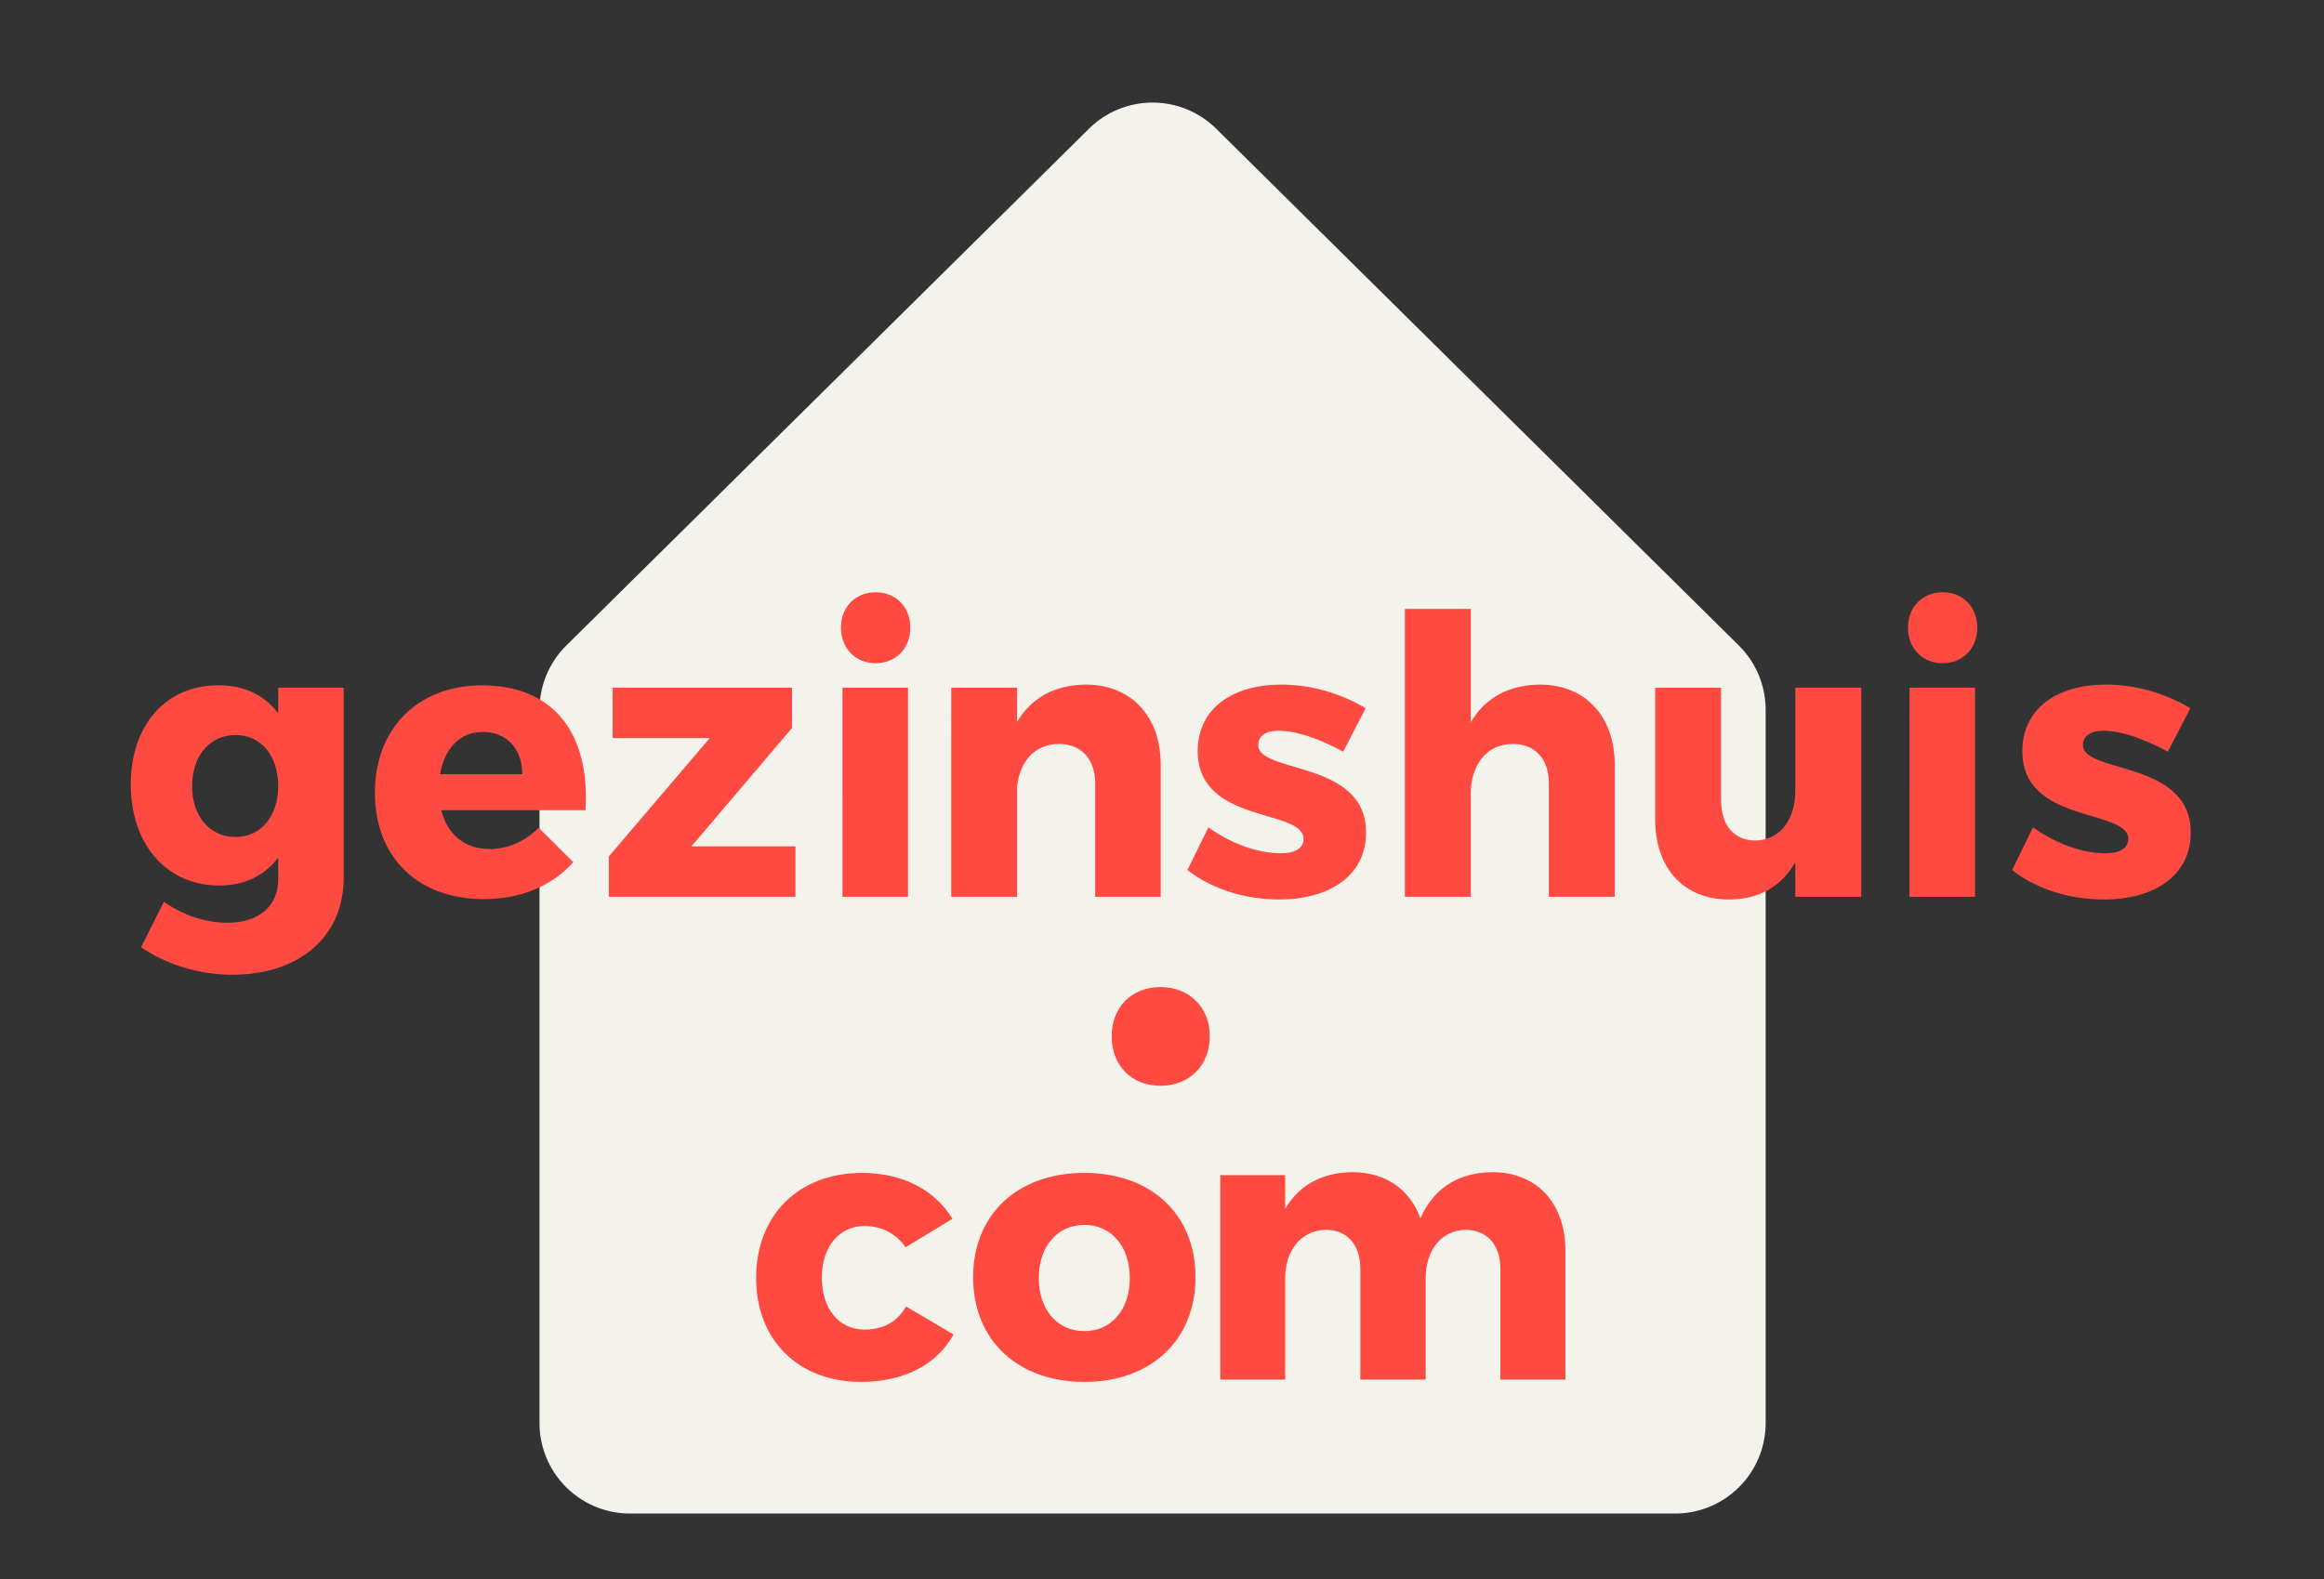
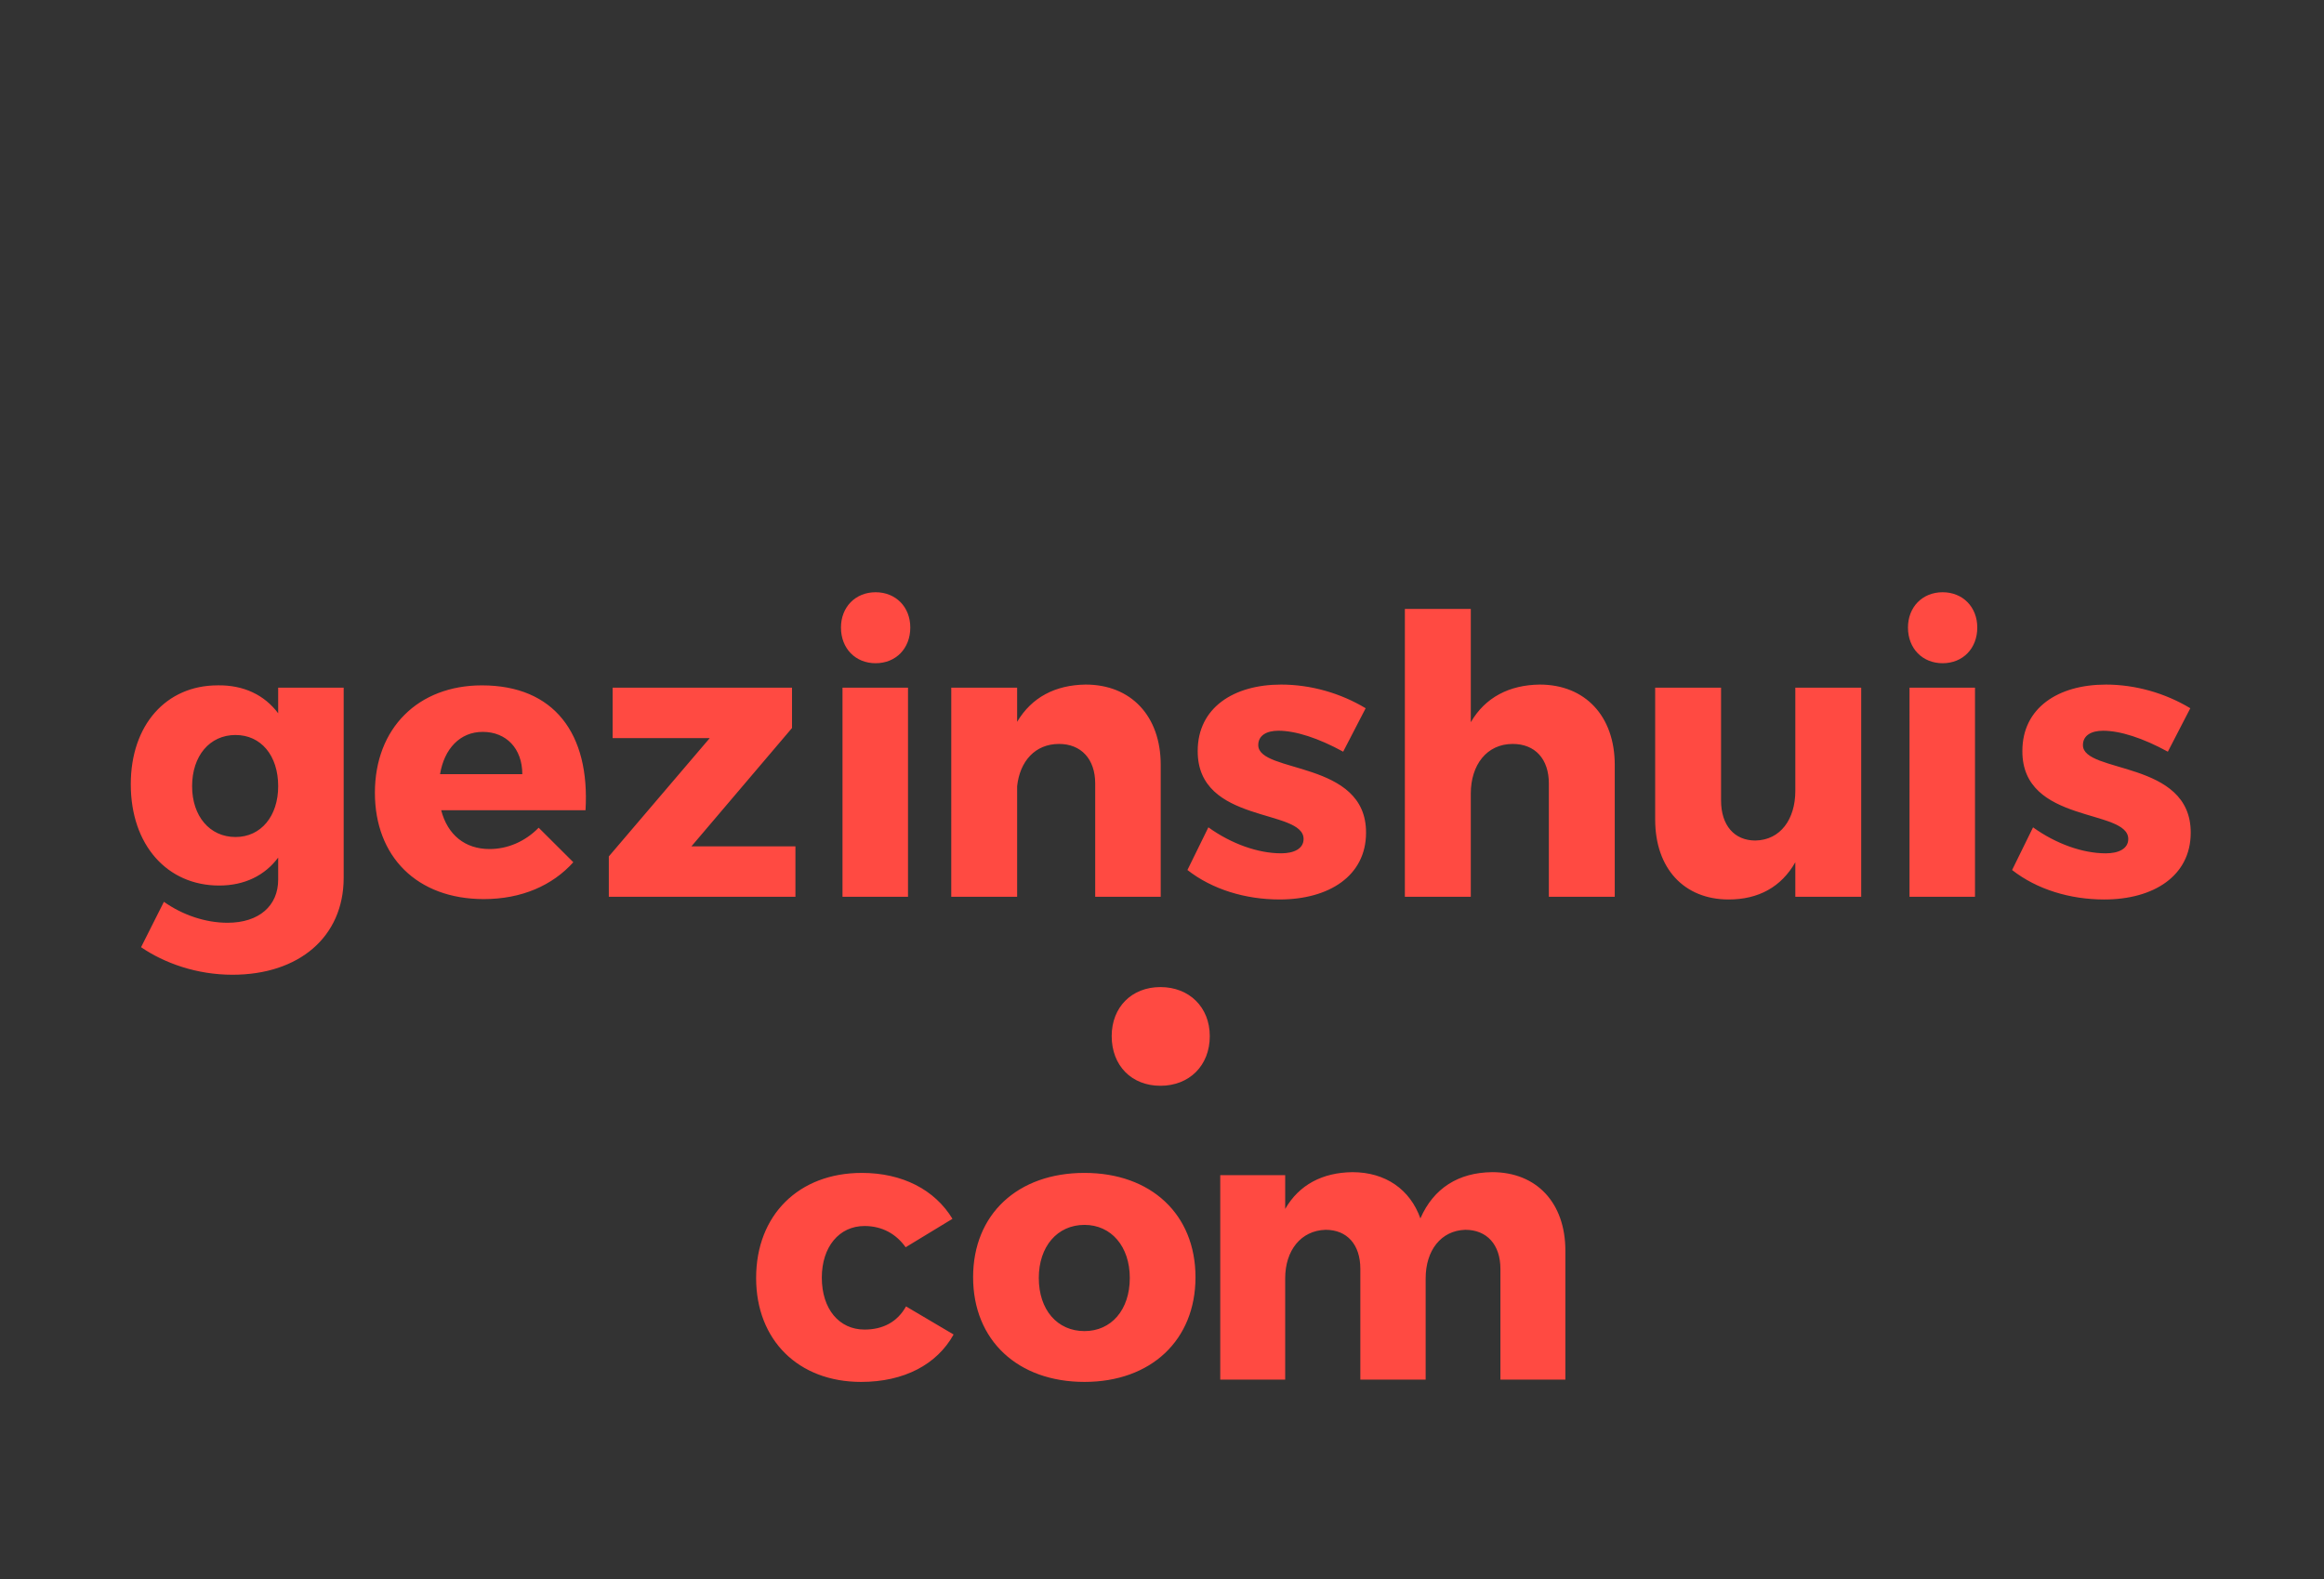
<svg xmlns="http://www.w3.org/2000/svg" width="153" height="104">
  <rect width="100%" height="100%" fill="#333333" stroke="none" />
  <g fill="none" fill-rule="evenodd">
-     <path fill="#F4F3EB" d="M37.286 42.505L71.69 8.478a5.958 5.958 0 0 1 8.38 0l34.403 34.027a5.958 5.958 0 0 1 1.768 4.236v46.967a5.958 5.958 0 0 1-5.958 5.959H41.476a5.958 5.958 0 0 1-5.958-5.959V46.741a5.96 5.96 0 0 1 1.768-4.236z" />
    <path fill="#FF4A42" d="M56.739 77.237c2.66 0 4.798 1.1 5.966 3.023l-3.082 1.873c-.622-.875-1.542-1.399-2.71-1.399-1.666 0-2.809 1.374-2.809 3.397 0 2.073 1.143 3.422 2.809 3.422 1.218 0 2.163-.5 2.735-1.524l3.132 1.849C61.686 89.85 59.523 91 56.69 91c-4.127 0-6.911-2.748-6.911-6.844 0-4.146 2.809-6.919 6.96-6.919zm14.658 0c4.375 0 7.308 2.723 7.308 6.87 0 4.145-2.933 6.893-7.308 6.893-4.4 0-7.333-2.748-7.333-6.894s2.933-6.869 7.333-6.869zm26.837-.05c2.932 0 4.822 2.023 4.822 5.171v8.493H98.78v-7.294c0-1.599-.896-2.573-2.312-2.573-1.615.05-2.61 1.374-2.61 3.198v6.669h-4.3v-7.294c0-1.599-.87-2.573-2.288-2.573-1.64.05-2.66 1.374-2.66 3.198v6.669h-4.275V77.387h4.275v2.223c.92-1.599 2.46-2.398 4.426-2.422 2.187 0 3.803 1.148 4.475 3.046.87-1.997 2.51-3.022 4.723-3.046zM71.397 80.66c-1.79 0-3.008 1.424-3.008 3.497 0 2.098 1.218 3.497 3.008 3.497 1.765 0 2.983-1.399 2.983-3.497 0-2.073-1.218-3.497-2.983-3.497zM76.398 65c1.894 0 3.248 1.324 3.248 3.23 0 1.947-1.354 3.27-3.248 3.27-1.895 0-3.21-1.323-3.21-3.27 0-1.906 1.315-3.23 3.21-3.23zm-62.07-19.87c1.73-.025 3.083.64 3.986 1.84v-1.686h4.312v12.518c0 3.907-2.958 6.386-7.321 6.386-2.357 0-4.489-.767-6.018-1.814l1.504-2.989c1.229.869 2.734 1.38 4.188 1.38 2.08 0 3.335-1.125 3.335-2.836v-1.456c-.878 1.175-2.207 1.84-3.887 1.84-3.41 0-5.817-2.658-5.817-6.668 0-3.909 2.332-6.514 5.717-6.514zm124.304-.05c1.956 0 3.912.562 5.566 1.558L142.72 49.5c-1.63-.894-3.134-1.38-4.262-1.38-.777 0-1.329.307-1.329.946 0 1.89 7.12.972 7.096 5.773 0 2.835-2.433 4.393-5.692 4.393-2.256 0-4.438-.664-6.067-1.94l1.379-2.81c1.529 1.098 3.284 1.711 4.788 1.711.853 0 1.48-.306 1.48-.945 0-2.017-6.996-.97-6.971-5.799 0-2.835 2.358-4.368 5.491-4.368zm-25.326.205v7.432c0 1.636.877 2.632 2.256 2.632 1.655-.026 2.633-1.405 2.633-3.27v-6.794h4.337v13.768h-4.337v-2.274c-.929 1.635-2.433 2.452-4.389 2.452-2.934 0-4.838-2.043-4.838-5.262v-8.684h4.338zm-28.964-.205c1.955 0 3.91.562 5.566 1.558l-1.48 2.861c-1.63-.894-3.133-1.38-4.262-1.38-.777 0-1.329.307-1.329.946 0 1.89 7.121.972 7.096 5.773 0 2.835-2.433 4.393-5.691 4.393-2.258 0-4.439-.664-6.068-1.94l1.379-2.81c1.529 1.098 3.284 1.711 4.789 1.711.852 0 1.479-.306 1.479-.945 0-2.017-6.996-.97-6.97-5.799 0-2.835 2.357-4.368 5.49-4.368zm-52.614.052c4.764 0 7.12 3.192 6.82 8.224h-9.502c.426 1.635 1.58 2.554 3.184 2.554 1.178 0 2.332-.484 3.234-1.404l2.281 2.273c-1.378 1.533-3.41 2.427-5.891 2.427-4.414 0-7.172-2.81-7.172-6.999 0-4.266 2.859-7.075 7.046-7.075zm39.748-.052c2.984 0 4.94 2.069 4.94 5.288v8.685h-4.313v-7.46c0-1.61-.928-2.604-2.382-2.604-1.58 0-2.582 1.148-2.758 2.784v7.28h-4.337V45.285h4.337v2.248c.953-1.61 2.508-2.428 4.513-2.453zm25.354-4.981v7.459c.952-1.636 2.532-2.453 4.538-2.478 2.983 0 4.939 2.069 4.939 5.288v8.685h-4.338v-7.46c0-1.61-.902-2.604-2.381-2.604-1.706 0-2.758 1.38-2.758 3.269v6.795h-4.34V40.1h4.339zm-44.688 5.186v2.656l-6.62 7.79h6.846v3.322H40.082v-2.657l6.644-7.791h-6.393v-3.32h11.81zm7.637 0v13.768h-4.313V45.285h4.313zm70.245 0v13.768h-4.312V45.285h4.312zM15.506 48.4c-1.705 0-2.859 1.38-2.859 3.372 0 1.966 1.154 3.346 2.859 3.346 1.68 0 2.808-1.38 2.808-3.346 0-2.018-1.128-3.372-2.808-3.372zm16.273-.205c-1.505 0-2.534 1.124-2.809 2.785h5.416c0-1.686-1.053-2.785-2.607-2.785zM57.648 39c1.328 0 2.281.972 2.281 2.324 0 1.38-.953 2.35-2.281 2.35-1.33 0-2.283-.97-2.283-2.35 0-1.352.953-2.324 2.283-2.324zm70.245 0c1.328 0 2.281.972 2.281 2.324 0 1.38-.953 2.35-2.281 2.35-1.33 0-2.282-.97-2.282-2.35 0-1.352.953-2.324 2.282-2.324z" />
  </g>
</svg>